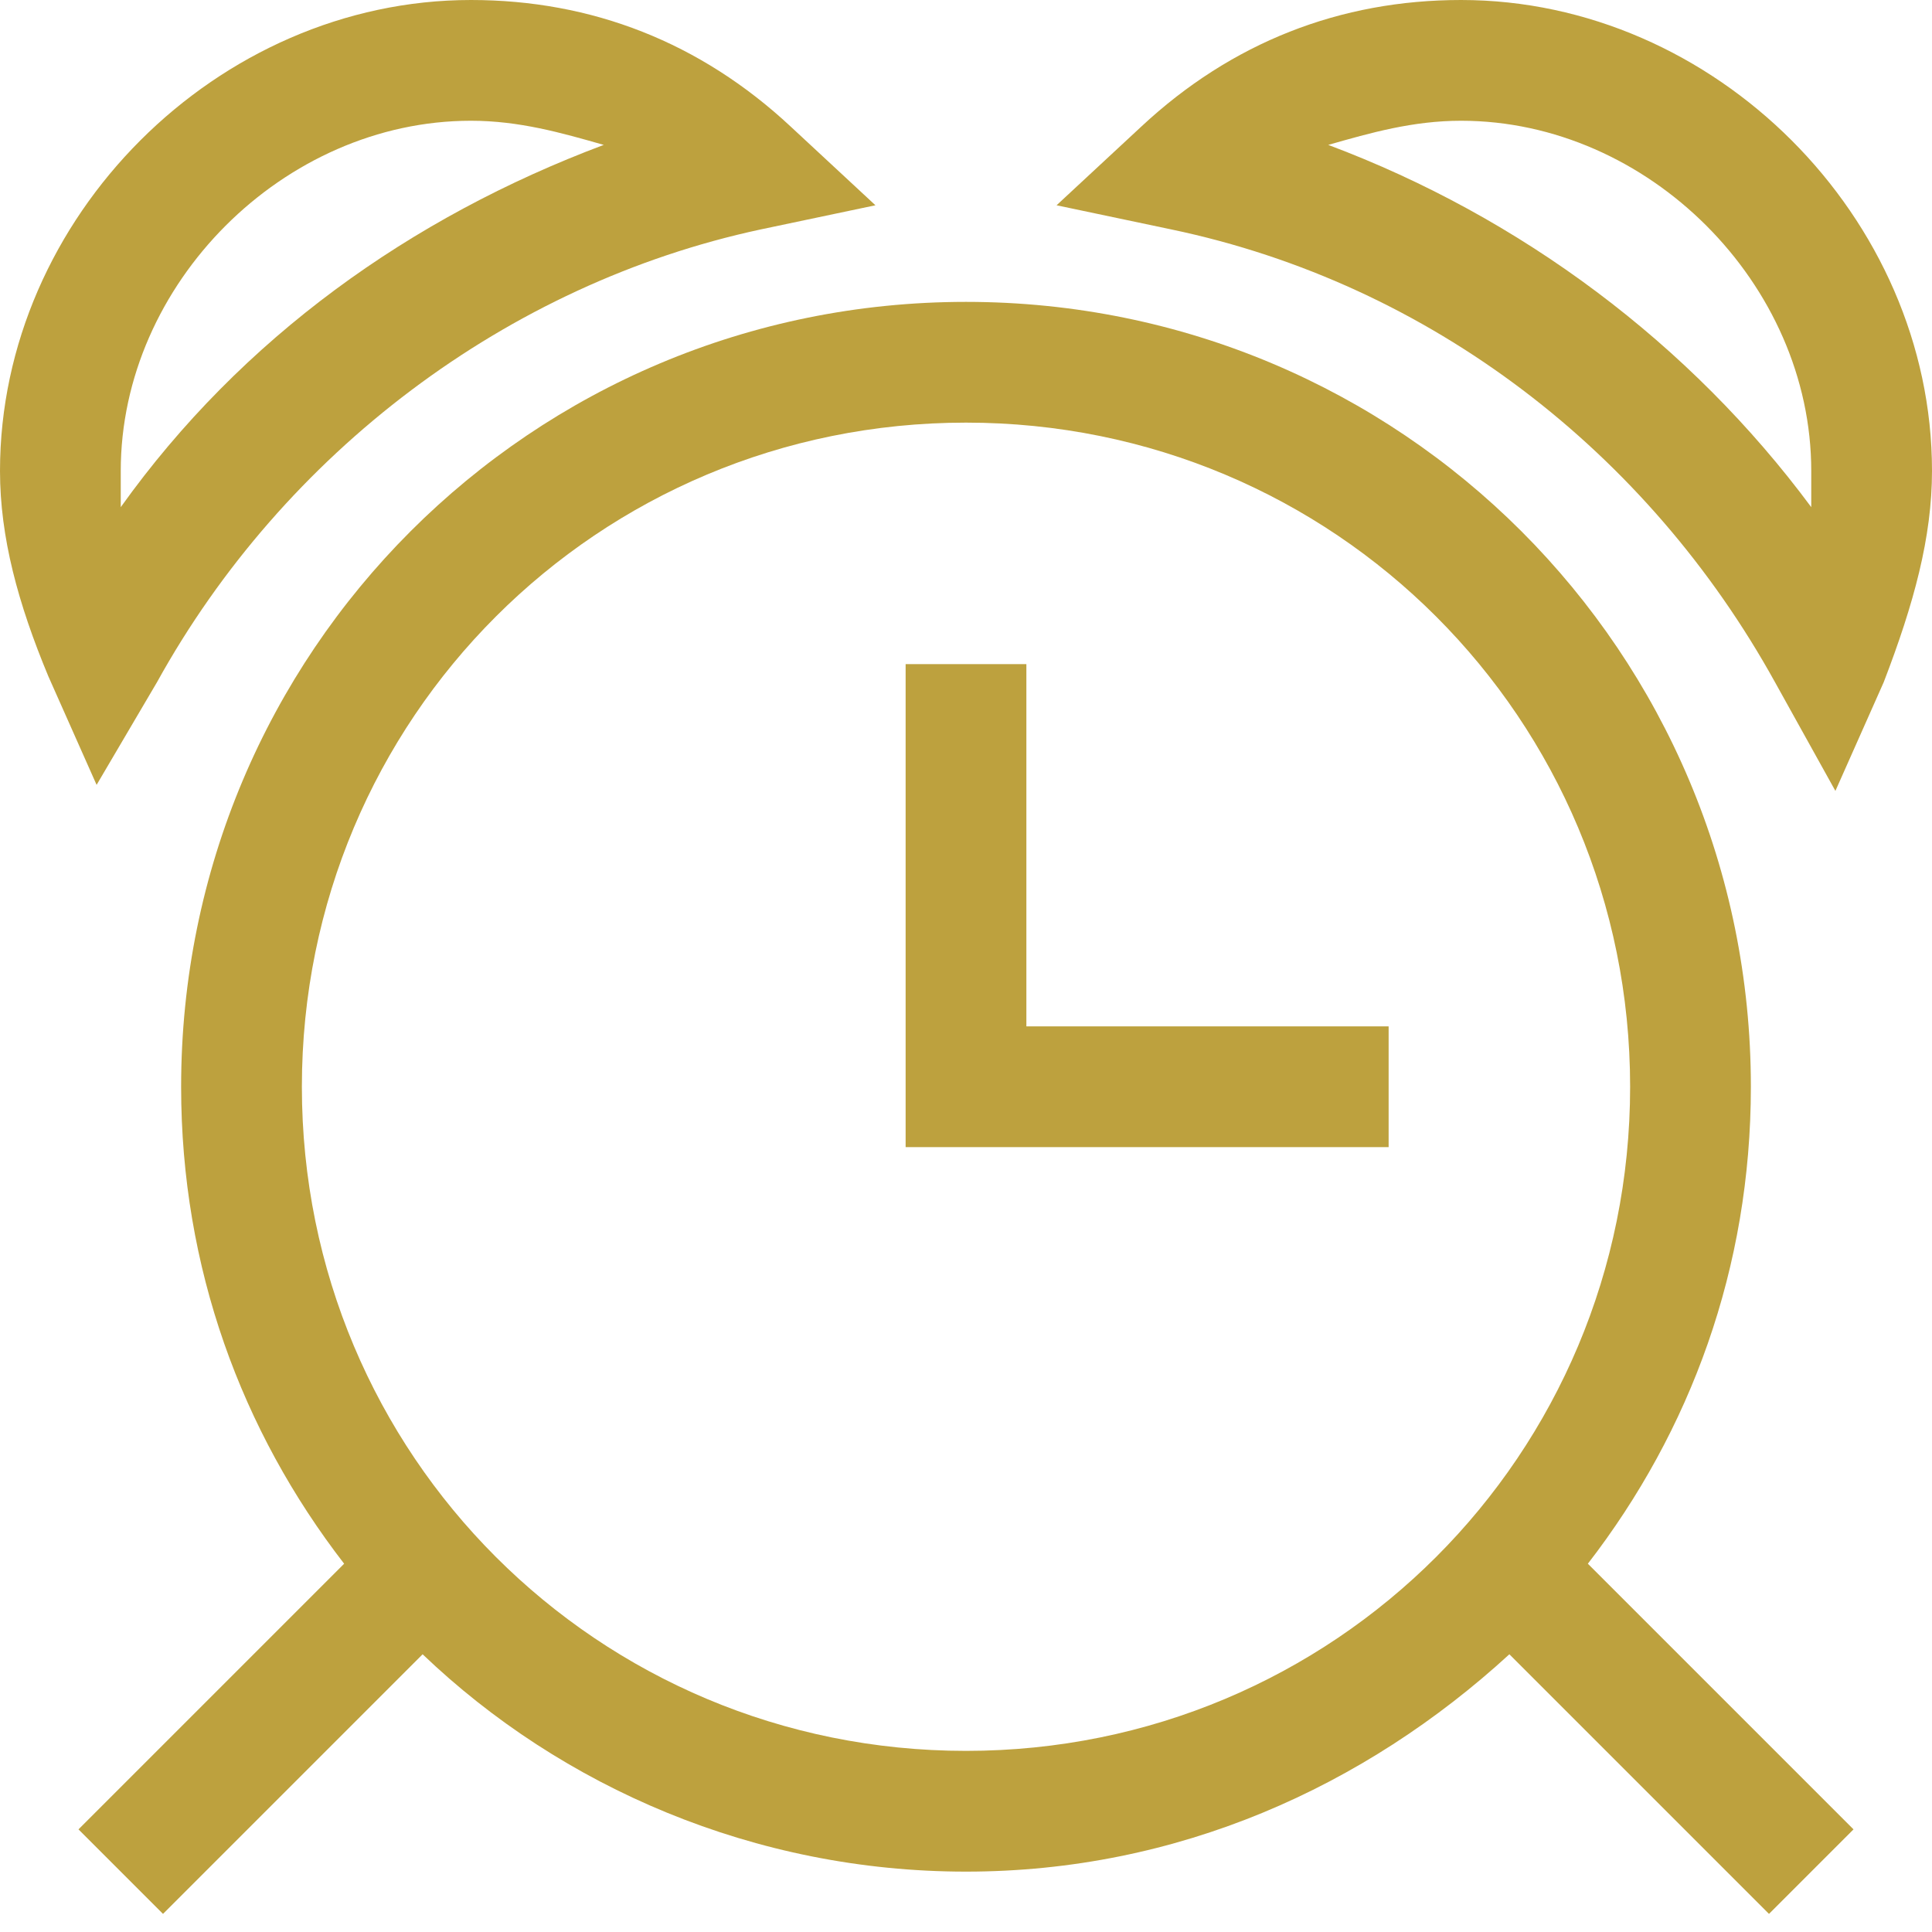
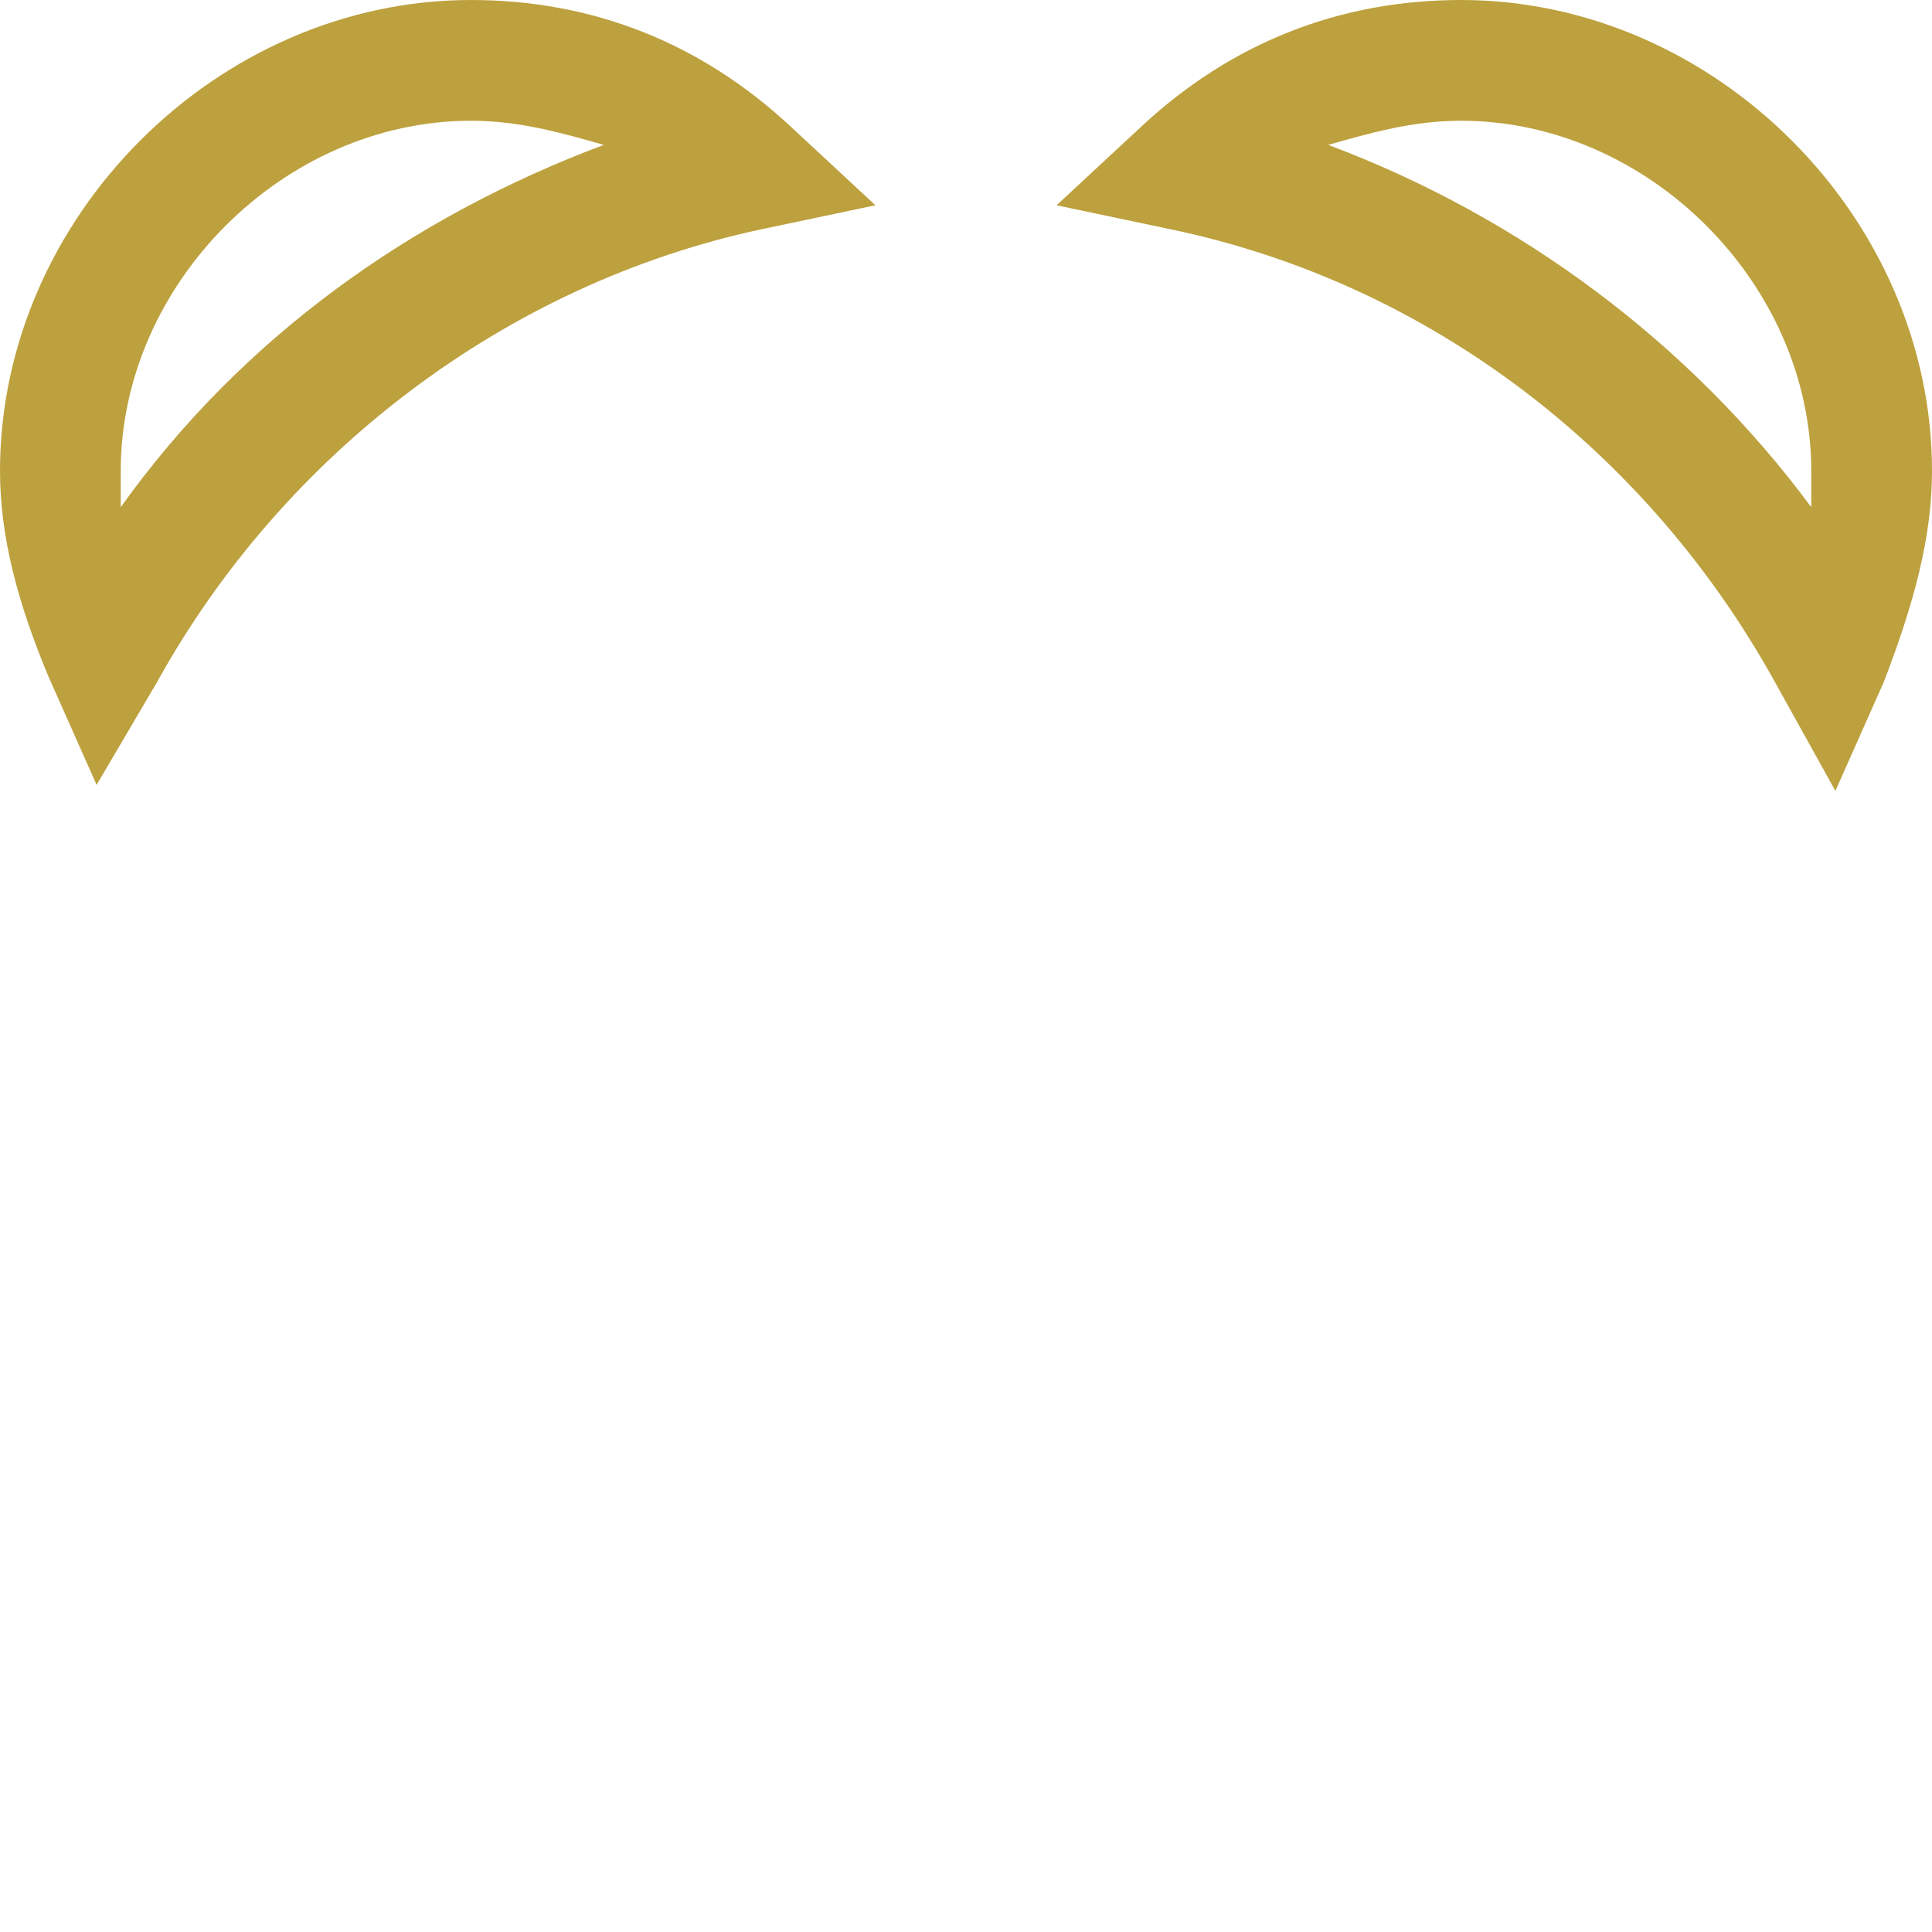
<svg xmlns="http://www.w3.org/2000/svg" width="32" height="32" viewBox="0 0 32 32" fill="none">
  <g clip-path="url(#clip0_2566_2311)">
-     <path d="M17 11H15V19H23V17H17V11Z" fill="#BDA13E" />
-     <path d="M29 18C29 10.8 23.2 5 16 5C8.8 5 3 10.8 3 18C3 21 4 23.7 5.7 25.9L1.3 30.3L2.7 31.7L7 27.4C9.3 29.6 12.5 31 16 31C19.5 31 22.6 29.6 25 27.4L29.3 31.7L30.7 30.3L26.3 25.9C28 23.7 29 21 29 18ZM16 29C9.9 29 5 24.1 5 18C5 11.9 9.9 7 16 7C22.1 7 27 11.9 27 18C27 24.1 22.1 29 16 29Z" fill="#BDA13E" />
    <path d="M2.6 11.3C4.7 7.5 8.4 4.7 12.6 3.8L14.5 3.4L13.1 2.1C11.6 0.7 9.8 0 7.8 0C3.6 0 0 3.6 0 7.8C0 8.9 0.3 10 0.8 11.2L1.6 13L2.6 11.3ZM7.8 2C8.6 2 9.3 2.2 10 2.4C6.8 3.6 4 5.6 2 8.4C2 8.2 2 8 2 7.8C2 4.7 4.7 2 7.8 2Z" fill="#BDA13E" />
    <path d="M24.2 0C22.2 0 20.4 0.7 18.9 2.1L17.5 3.4L19.4 3.8C23.7 4.7 27.3 7.5 29.4 11.3L30.4 13.1L31.2 11.3C31.7 10 32 8.9 32 7.8C32 3.6 28.4 0 24.2 0ZM30 8.4C28 5.7 25.2 3.6 22 2.4C22.7 2.2 23.4 2 24.2 2C27.3 2 30 4.7 30 7.8C30 8 30 8.2 30 8.4Z" fill="#BDA13E" />
  </g>
  <defs>
    <clipPath id="clip0_2566_2311">
      <rect width="32" height="32" fill="white" />
    </clipPath>
  </defs>
</svg>